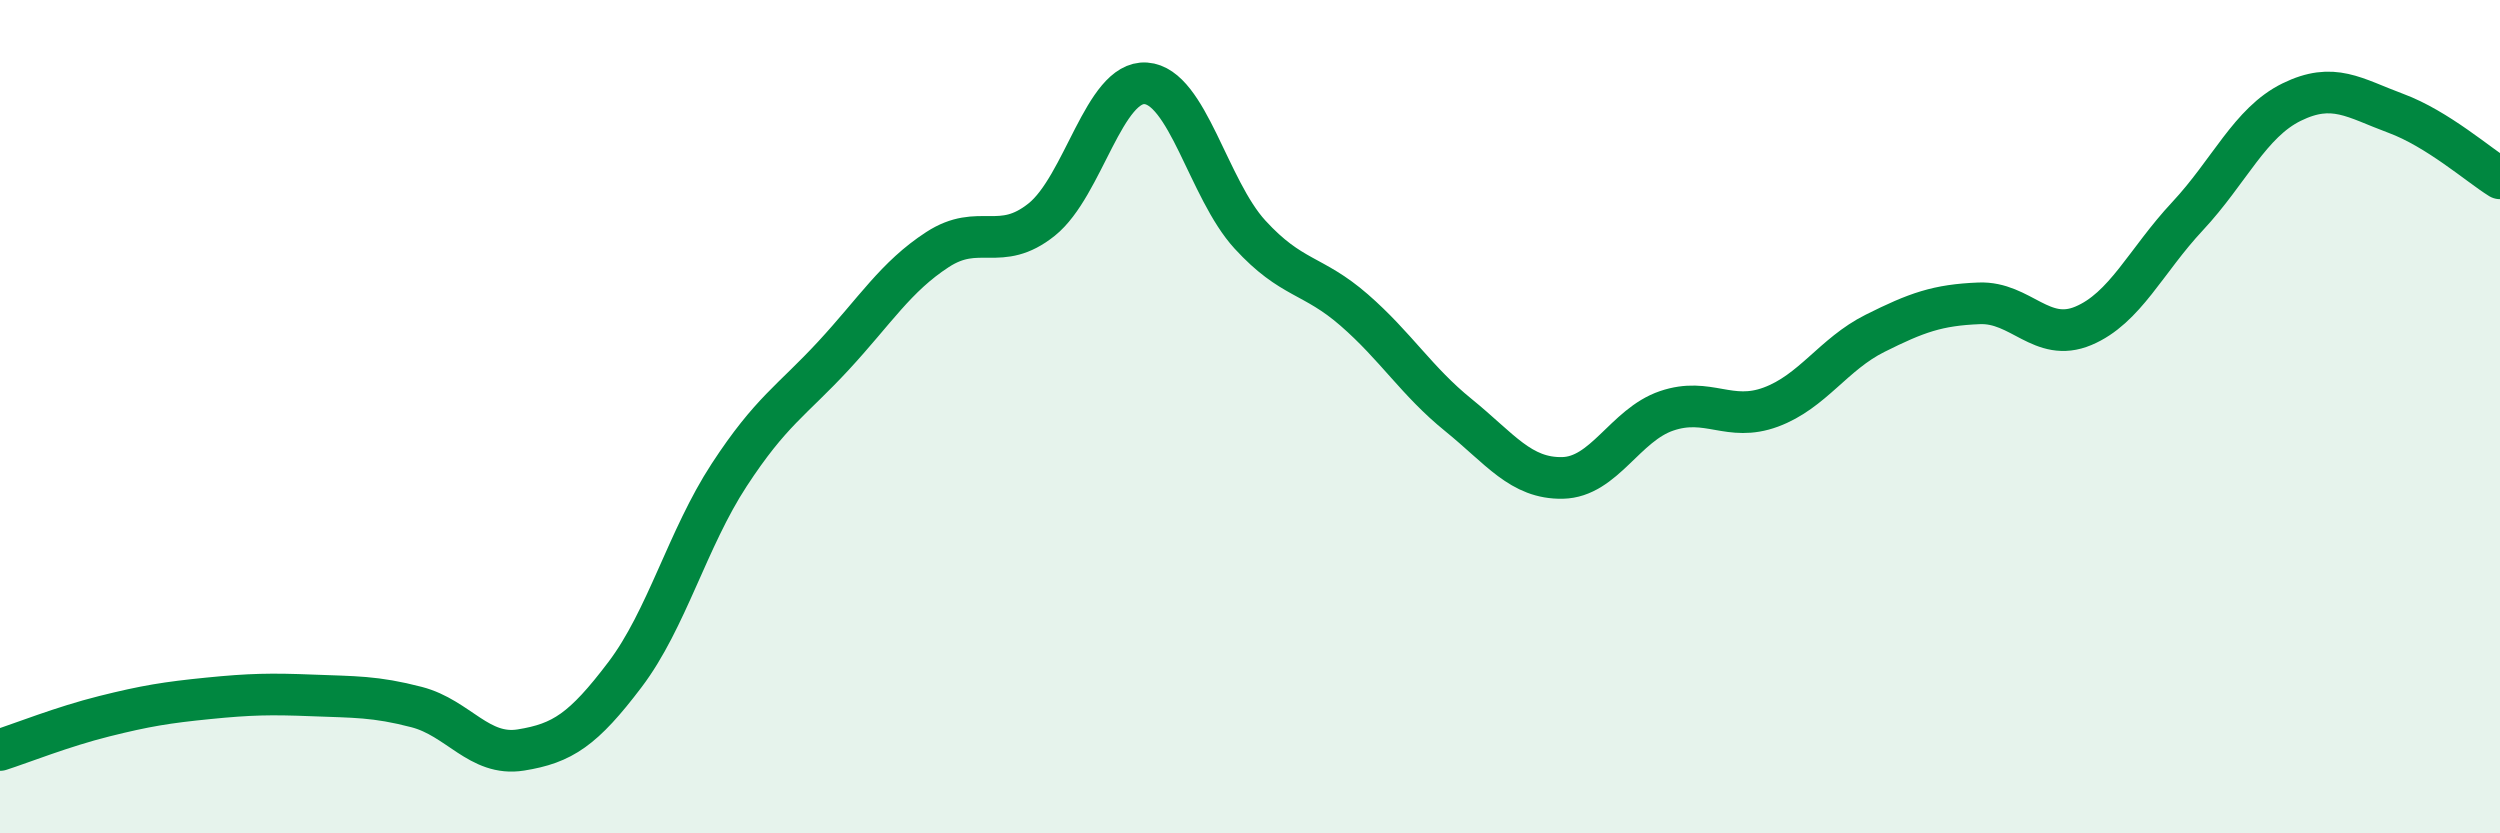
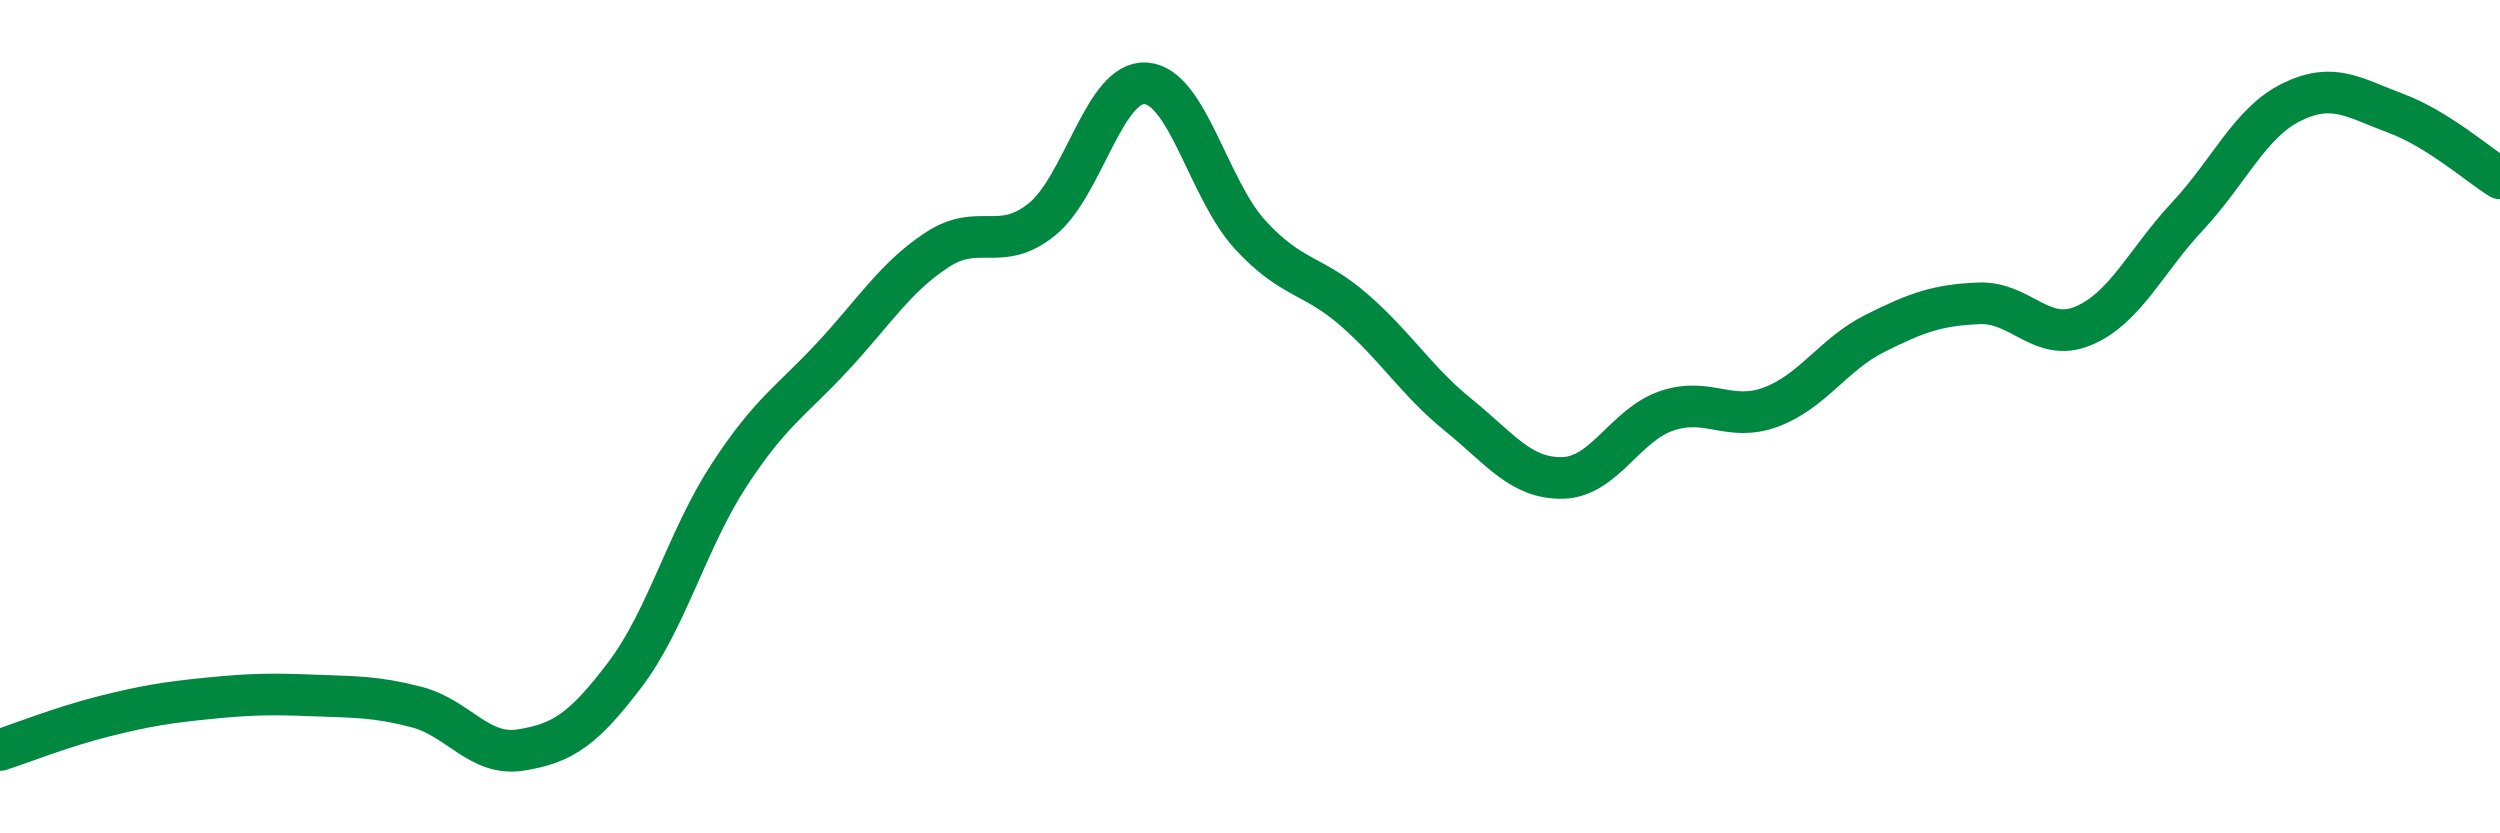
<svg xmlns="http://www.w3.org/2000/svg" width="60" height="20" viewBox="0 0 60 20">
-   <path d="M 0,18 C 0.5,17.84 1.5,17.44 2.5,17.19 C 3.5,16.94 4,16.86 5,16.76 C 6,16.66 6.5,16.65 7.5,16.69 C 8.5,16.73 9,16.71 10,16.97 C 11,17.23 11.5,18.16 12.5,18 C 13.5,17.84 14,17.51 15,16.19 C 16,14.87 16.5,12.93 17.5,11.4 C 18.5,9.87 19,9.62 20,8.54 C 21,7.46 21.5,6.64 22.5,5.99 C 23.5,5.34 24,6.07 25,5.27 C 26,4.47 26.5,1.93 27.5,2 C 28.5,2.07 29,4.54 30,5.63 C 31,6.72 31.5,6.57 32.5,7.44 C 33.5,8.31 34,9.15 35,9.96 C 36,10.77 36.5,11.49 37.5,11.47 C 38.5,11.45 39,10.2 40,9.86 C 41,9.52 41.5,10.14 42.5,9.77 C 43.5,9.4 44,8.5 45,8 C 46,7.5 46.5,7.32 47.5,7.28 C 48.5,7.24 49,8.24 50,7.82 C 51,7.4 51.5,6.26 52.5,5.19 C 53.5,4.12 54,2.94 55,2.45 C 56,1.96 56.5,2.35 57.5,2.72 C 58.5,3.09 59.5,3.97 60,4.28L60 20L0 20Z" fill="#008740" opacity="0.1" stroke-linecap="round" stroke-linejoin="round" />
  <path d="M 0,18 C 0.5,17.84 1.5,17.44 2.5,17.19 C 3.5,16.94 4,16.86 5,16.76 C 6,16.66 6.5,16.65 7.5,16.69 C 8.5,16.73 9,16.71 10,16.97 C 11,17.23 11.5,18.16 12.5,18 C 13.5,17.84 14,17.51 15,16.19 C 16,14.87 16.5,12.93 17.5,11.4 C 18.5,9.87 19,9.62 20,8.54 C 21,7.46 21.5,6.64 22.5,5.99 C 23.5,5.34 24,6.07 25,5.27 C 26,4.47 26.5,1.93 27.5,2 C 28.5,2.07 29,4.54 30,5.63 C 31,6.72 31.5,6.57 32.5,7.44 C 33.5,8.31 34,9.15 35,9.96 C 36,10.77 36.5,11.49 37.5,11.47 C 38.5,11.45 39,10.2 40,9.86 C 41,9.52 41.5,10.14 42.5,9.77 C 43.5,9.4 44,8.5 45,8 C 46,7.5 46.5,7.32 47.5,7.28 C 48.5,7.24 49,8.24 50,7.82 C 51,7.4 51.5,6.26 52.5,5.19 C 53.5,4.12 54,2.94 55,2.45 C 56,1.96 56.5,2.35 57.5,2.72 C 58.5,3.09 59.5,3.97 60,4.28" stroke="#008740" stroke-width="1" fill="none" stroke-linecap="round" stroke-linejoin="round" />
</svg>